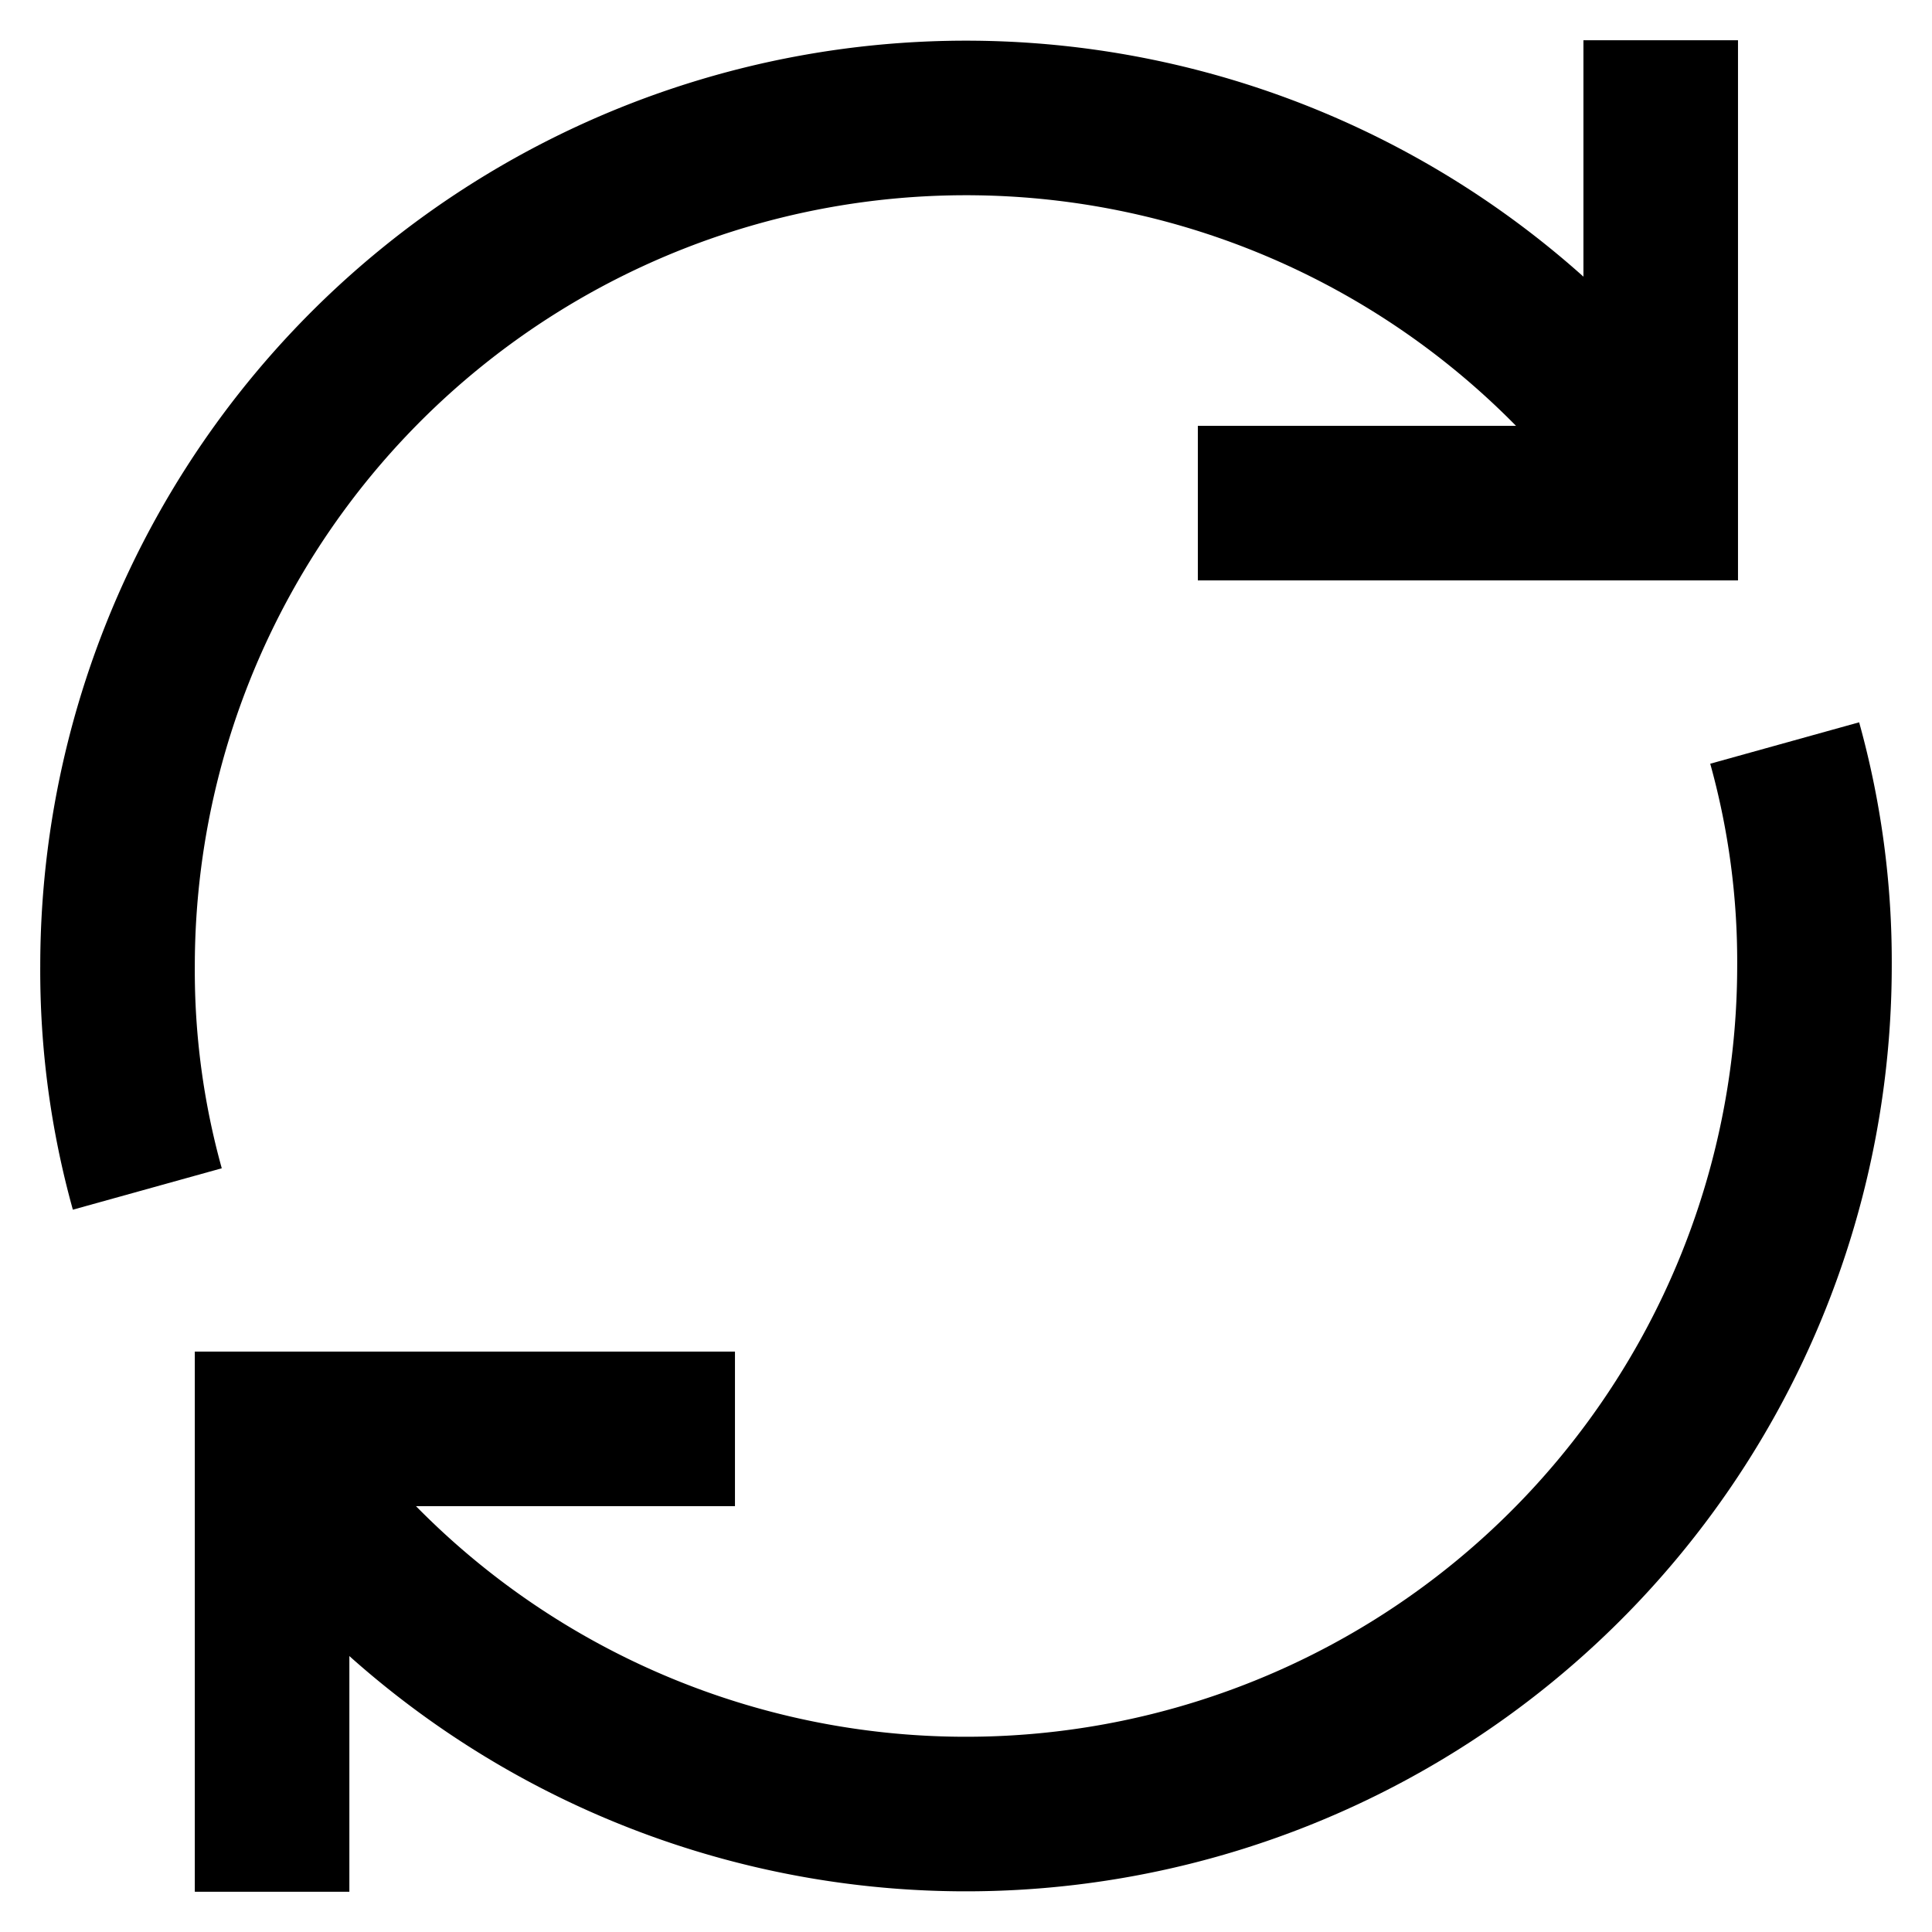
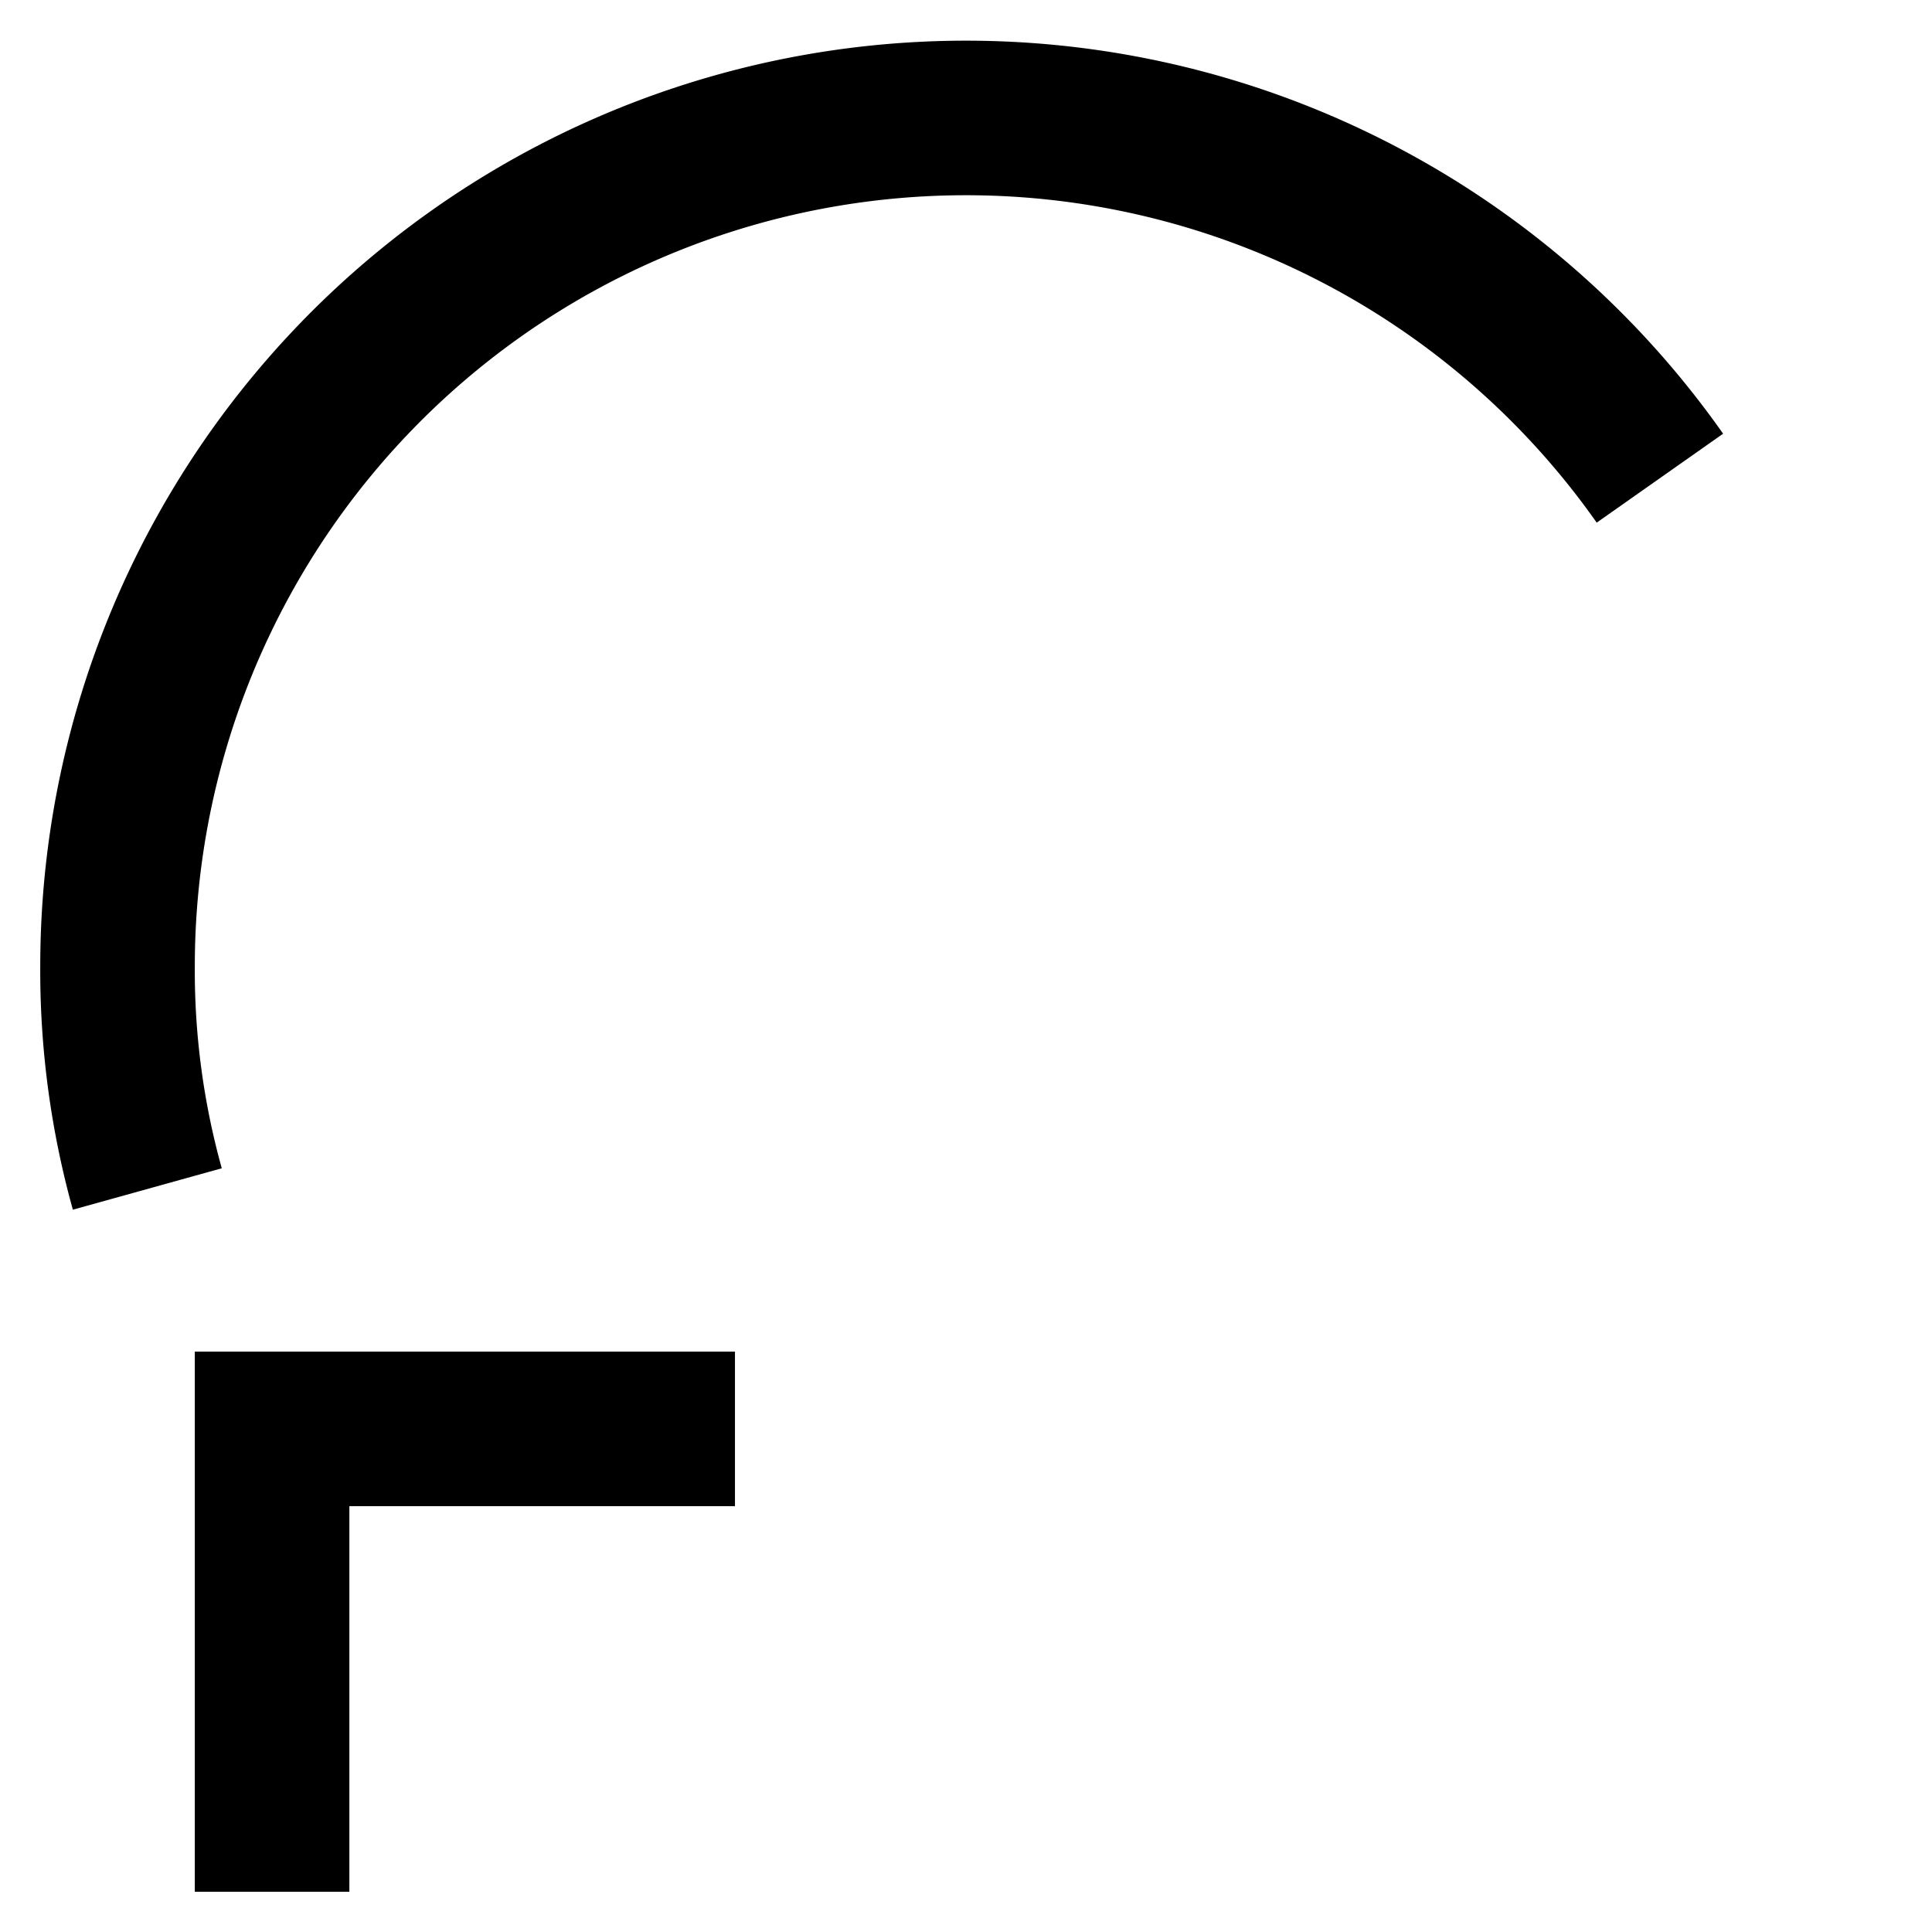
<svg xmlns="http://www.w3.org/2000/svg" id="Layer_1" data-name="Layer 1" viewBox="0 0 24 24">
  <defs>
    <style>.cls-1{fill:none;stroke:#000;stroke-miterlimit:10;stroke-width:1.92px;}</style>
  </defs>
-   <polyline class="cls-1" points="20.63 0.5 20.63 6.25 14.88 6.25" />
  <polyline class="cls-1" points="3.38 23.5 3.38 17.75 9.13 17.75" />
  <path class="cls-1" d="M1.83,14.77A10.12,10.12,0,0,1,1.46,12,10.54,10.54,0,0,1,20.62,5.94" />
-   <path class="cls-1" d="M22.17,9.23A10.12,10.12,0,0,1,22.54,12,10.54,10.54,0,0,1,3.38,18.06" />
</svg>